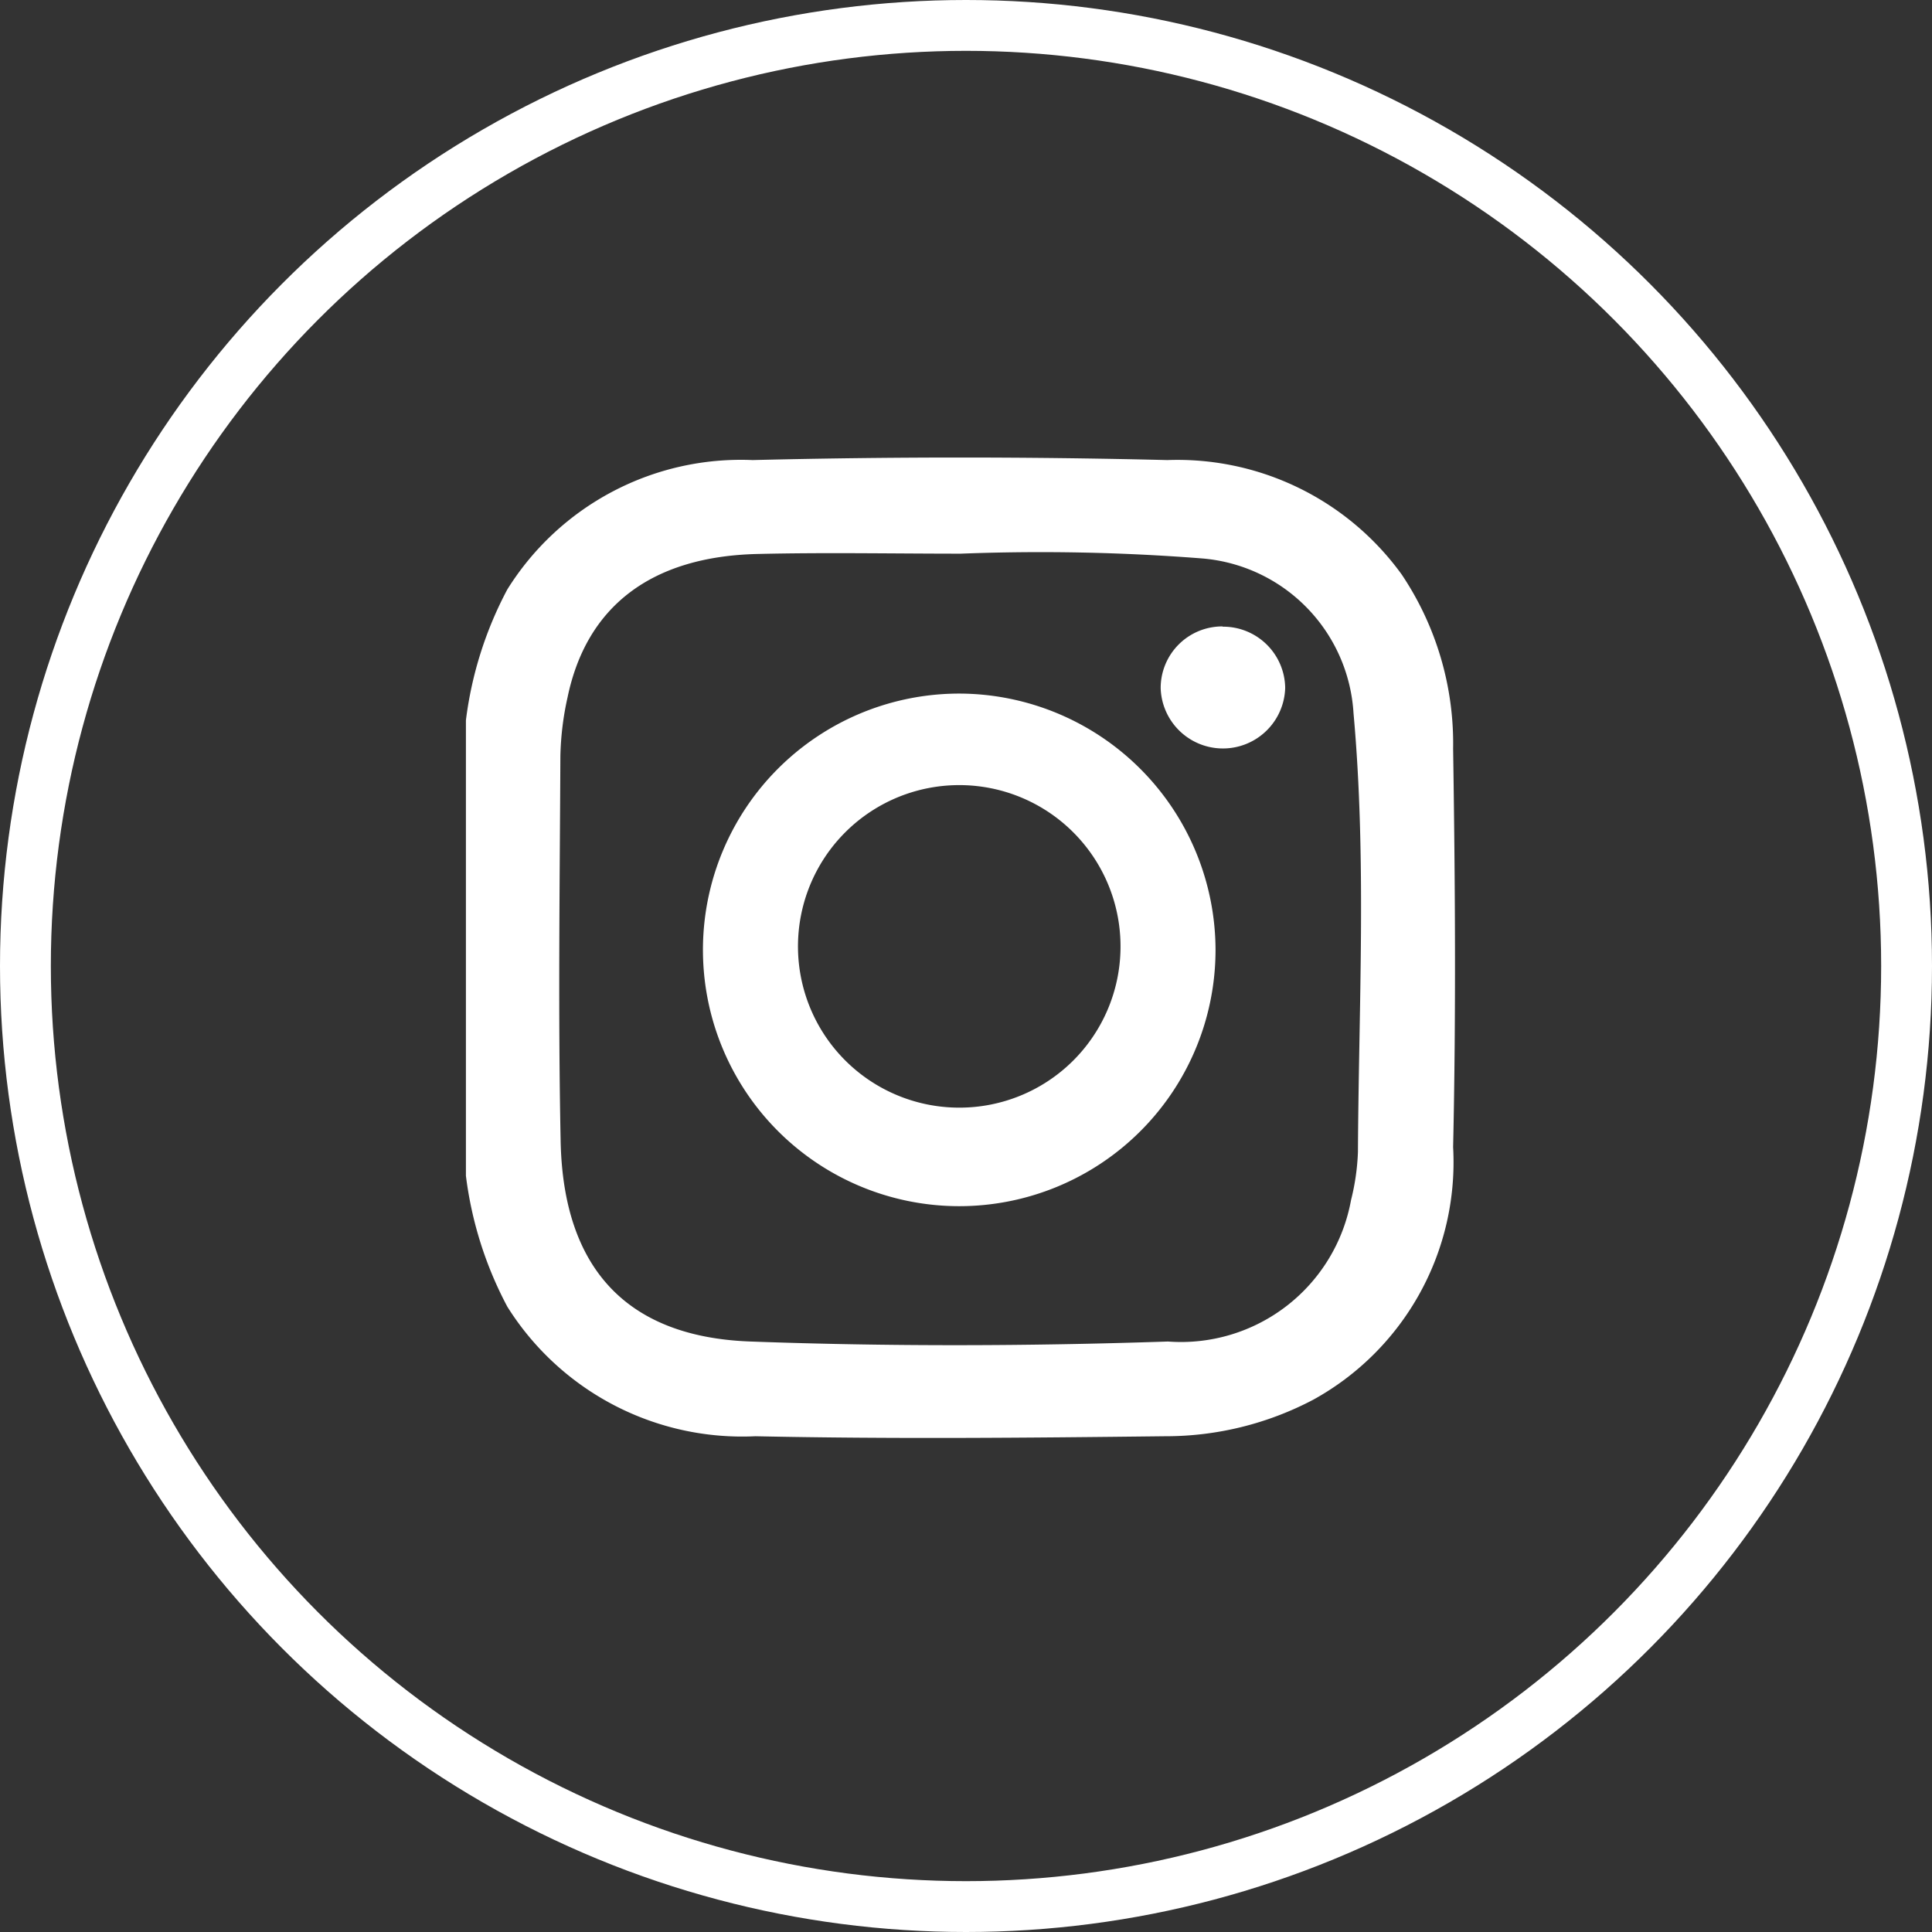
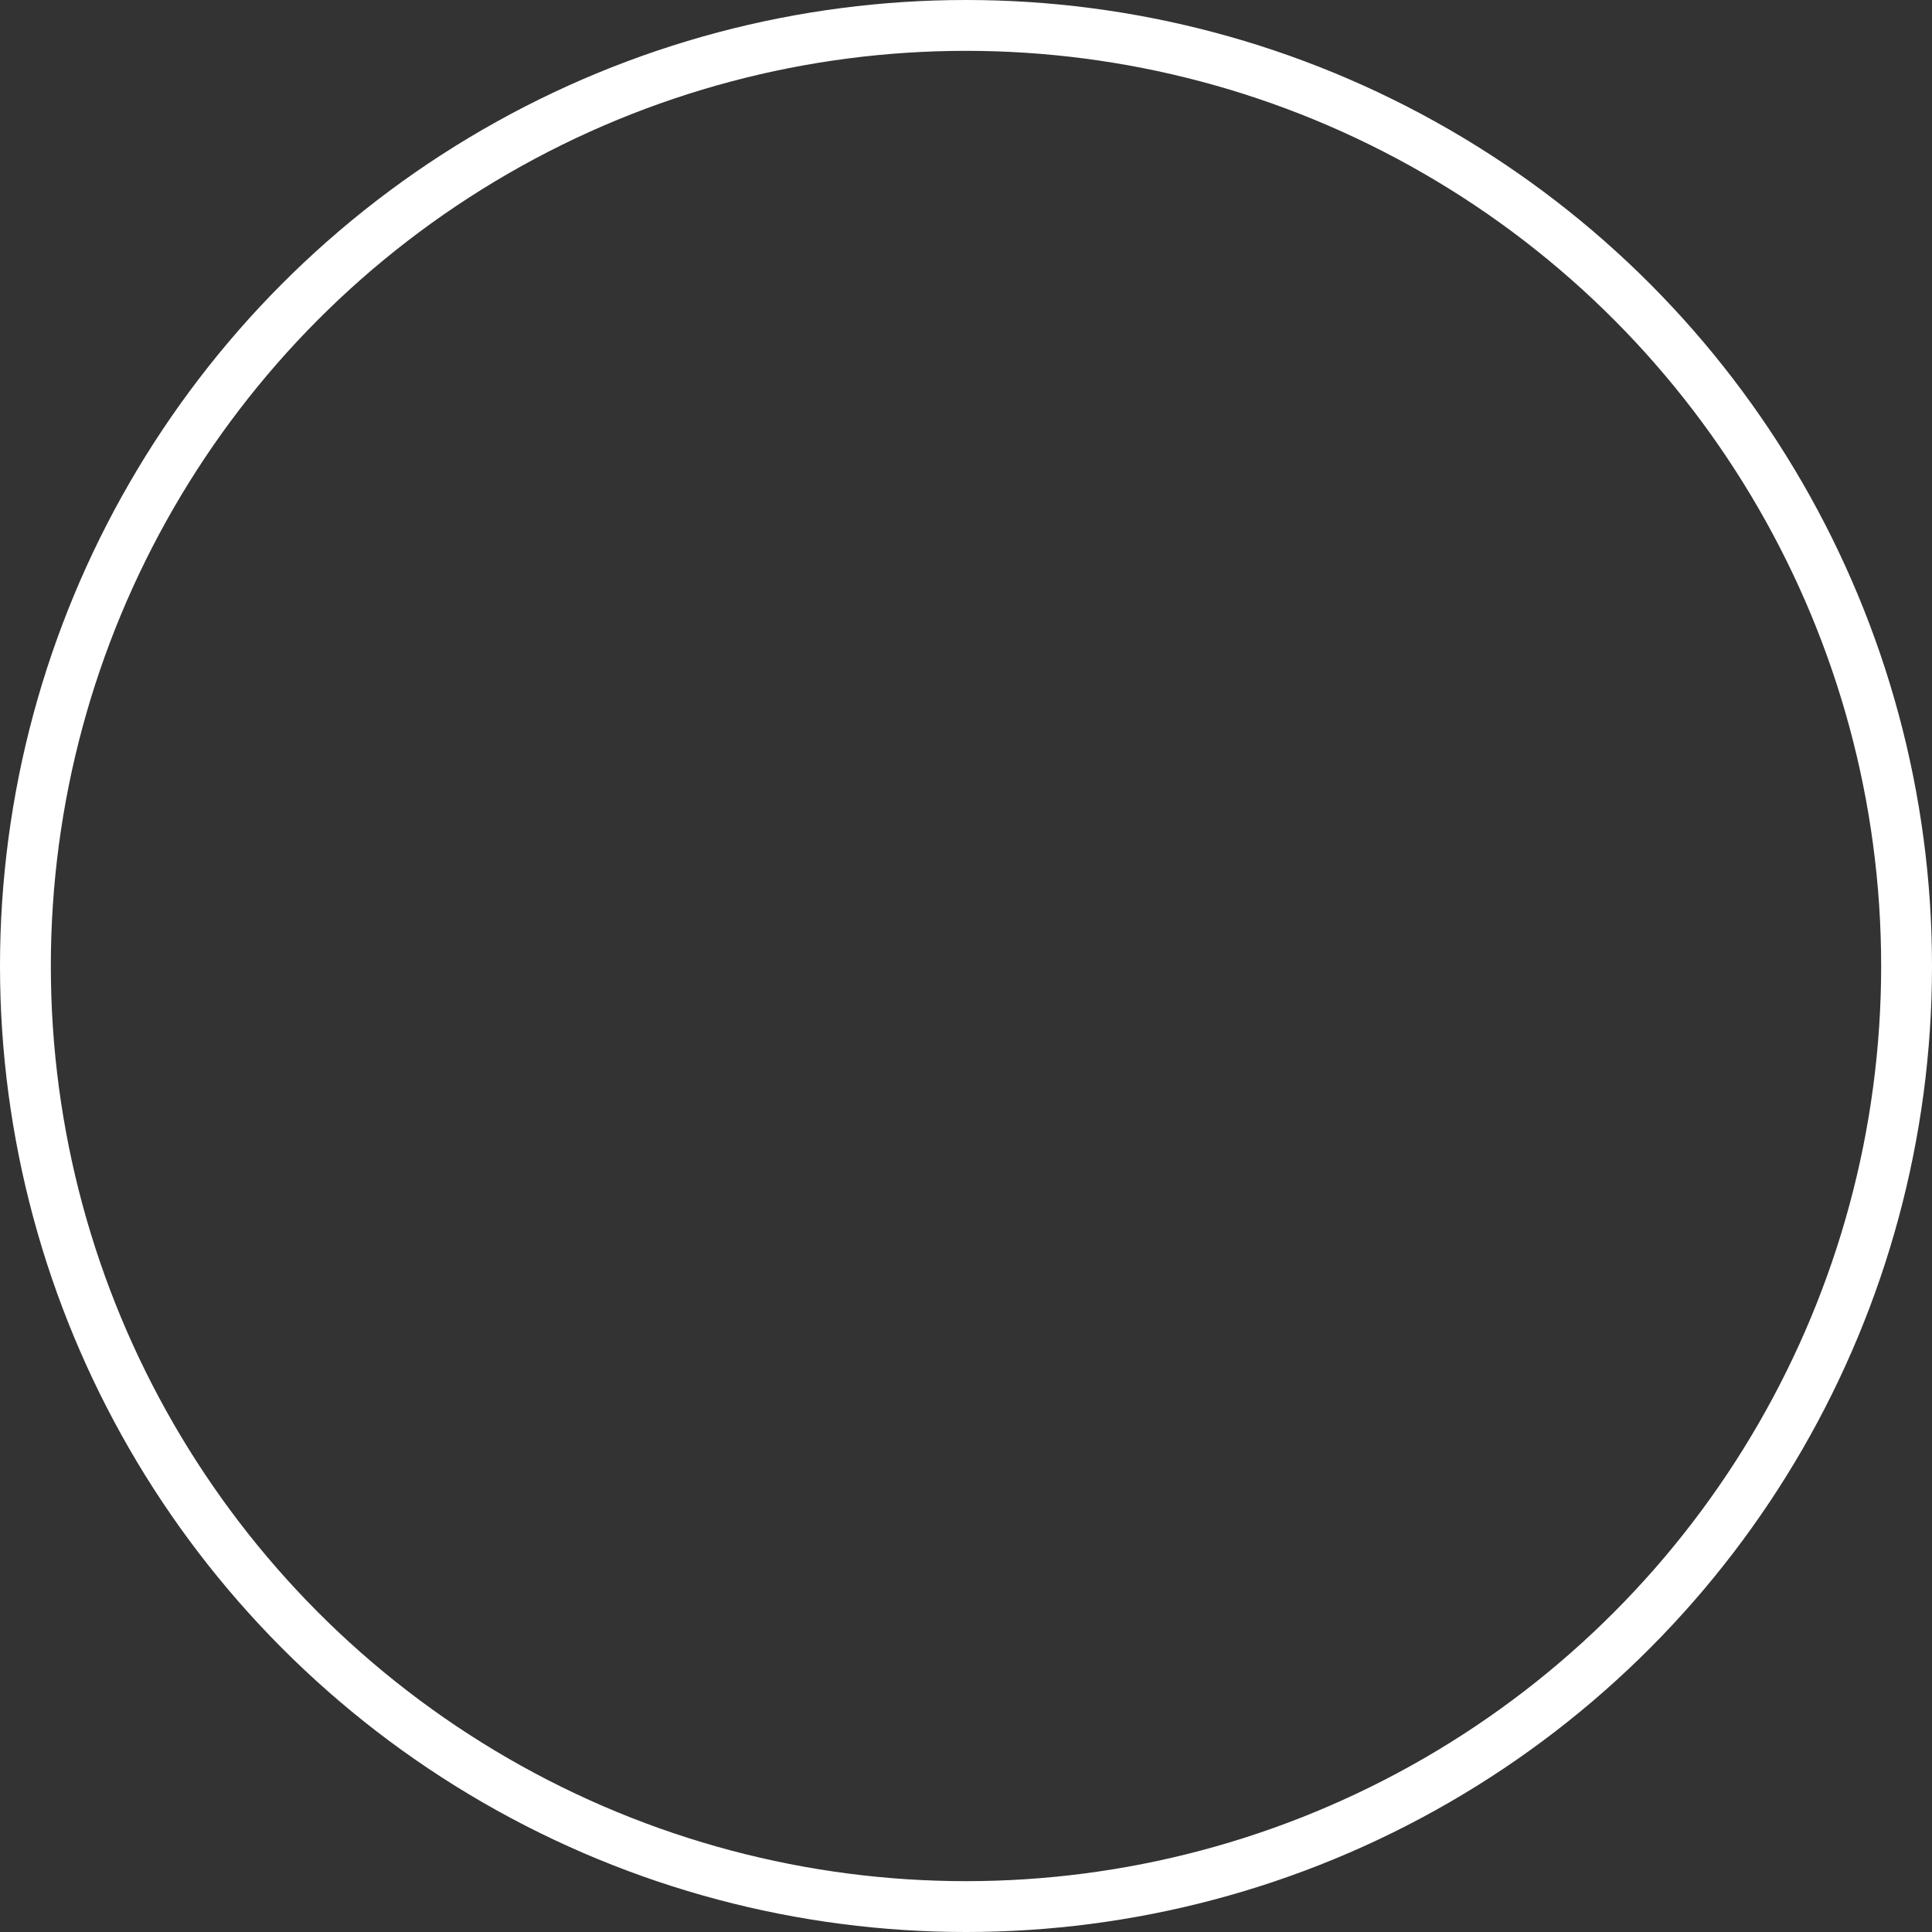
<svg xmlns="http://www.w3.org/2000/svg" width="38" height="38" viewBox="0 0 38 38">
  <rect x="0" y="0" width="38" height="38" fill="#333333" stroke="none" />
  <defs>
    <clipPath id="clip-path">
-       <rect id="Rectangle_284" data-name="Rectangle 284" width="19.454" height="19.284" fill="none" />
-     </clipPath>
+       </clipPath>
  </defs>
  <g id="picto-instagram" transform="translate(2.28 0.863)">
    <g id="Groupe_281" data-name="Groupe 281" transform="translate(6.884 8.137)">
      <g id="Groupe_280" data-name="Groupe 280" transform="translate(0 0)" clip-path="url(#clip-path)">
        <path id="Tracé_37328" data-name="Tracé 37328" d="M0,5.167A7.432,7.432,0,0,1,.814,2.594,5.414,5.414,0,0,1,5.64.049q4.076-.1,8.156,0A5.443,5.443,0,0,1,18.406,2.3a5.965,5.965,0,0,1,1.011,3.426c.04,2.612.058,5.225,0,7.836a5.333,5.333,0,0,1-2.748,4.967,6.218,6.218,0,0,1-2.924.72c-2.683.031-5.368.057-8.05,0A5.452,5.452,0,0,1,.814,16.7,7.432,7.432,0,0,1,0,14.126ZM9.734,1.89c-1.333,0-2.666-.026-4,.006C3.654,1.945,2.374,2.92,2,4.712a5.8,5.8,0,0,0-.142,1.161c-.012,2.523-.046,5.048.005,7.57S3.18,17.3,5.6,17.386c2.735.1,5.474.092,8.209,0a3.4,3.4,0,0,0,3.6-2.781,4.532,4.532,0,0,0,.136-.948c.015-2.877.173-5.758-.087-8.629a3.249,3.249,0,0,0-2.988-3.045A40.719,40.719,0,0,0,9.734,1.89" transform="translate(0 0)" fill="#fff" />
-         <path id="Tracé_37329" data-name="Tracé 37329" d="M20.3,15.206a5.041,5.041,0,1,1-5.008-5.037A5.053,5.053,0,0,1,20.3,15.206m-1.869-.025a3.172,3.172,0,1,0-3.179,3.132,3.169,3.169,0,0,0,3.179-3.132" transform="translate(-5.556 -5.527)" fill="#fff" />
        <path id="Tracé_37330" data-name="Tracé 37330" d="M31.156,7.286a1.22,1.22,0,0,1,1.23,1.2,1.225,1.225,0,0,1-2.449.01,1.211,1.211,0,0,1,1.219-1.215" transform="translate(-16.272 -3.96)" fill="#fff" />
      </g>
    </g>
    <circle id="Ellipse_20" data-name="Ellipse 20" cx="18.5" cy="18.5" r="18.5" transform="translate(-1.78 -0.363)" fill="none" stroke="#fff" stroke-width="1" />
  </g>
</svg>